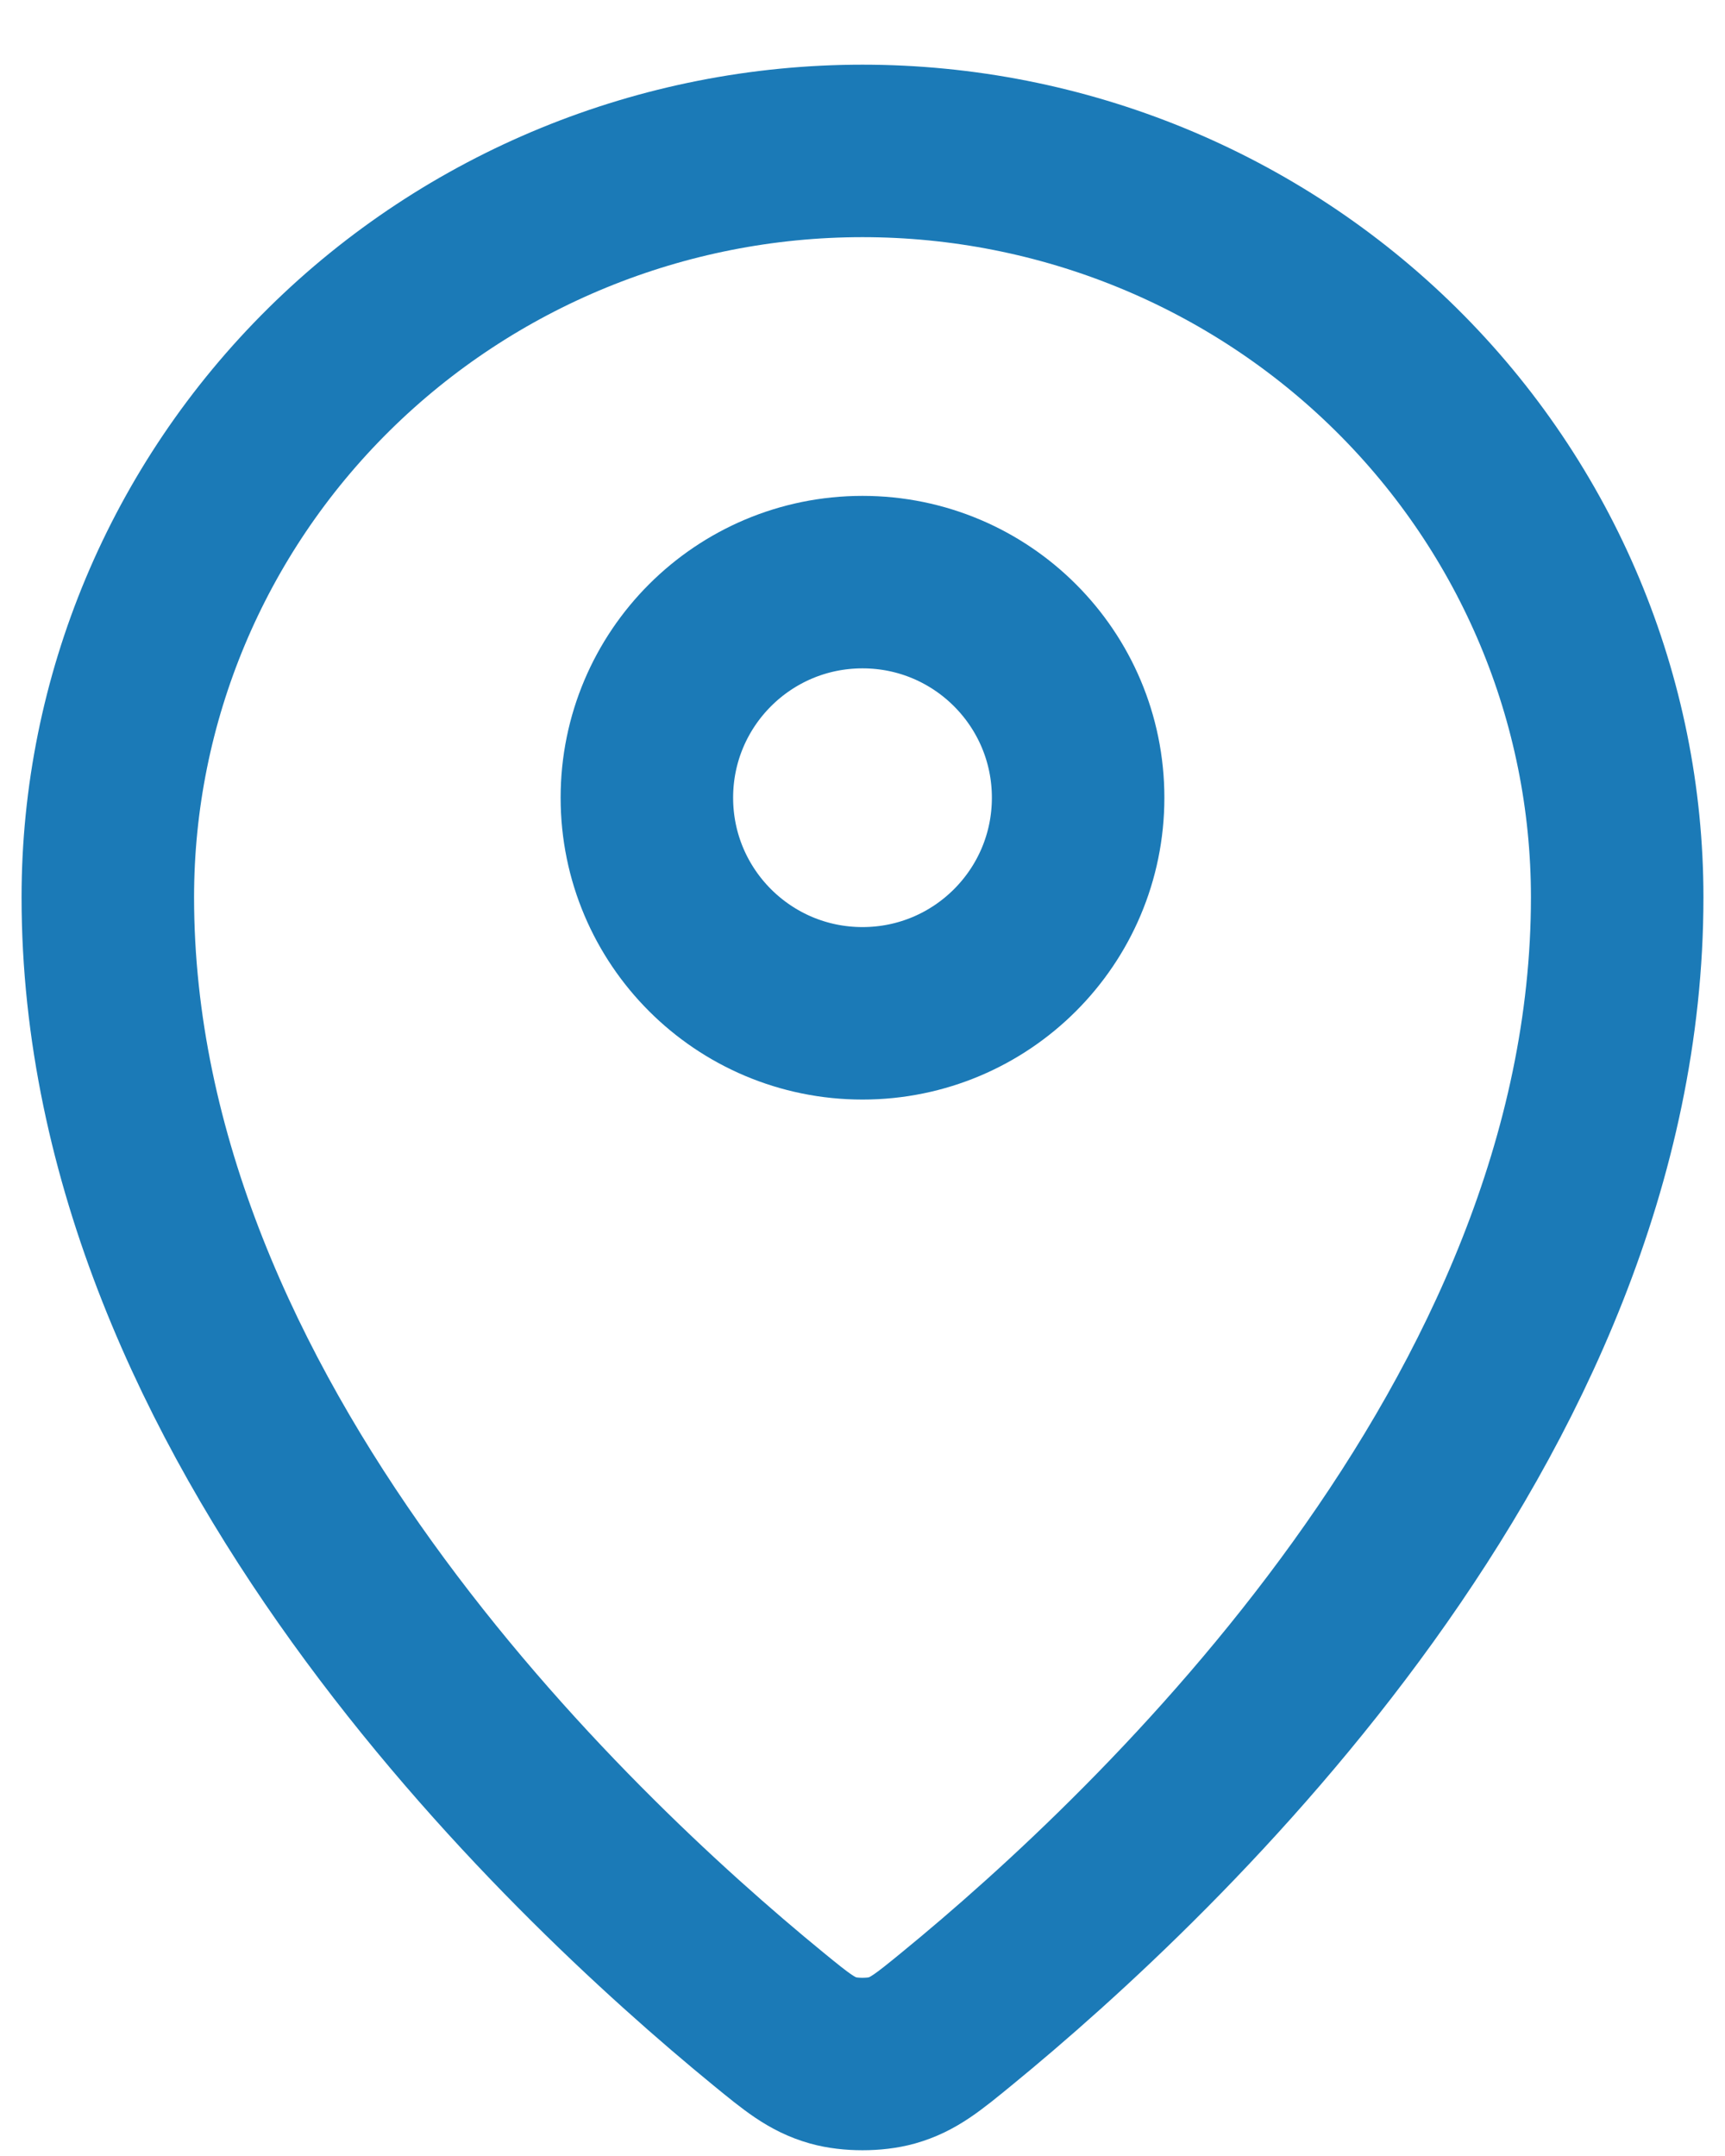
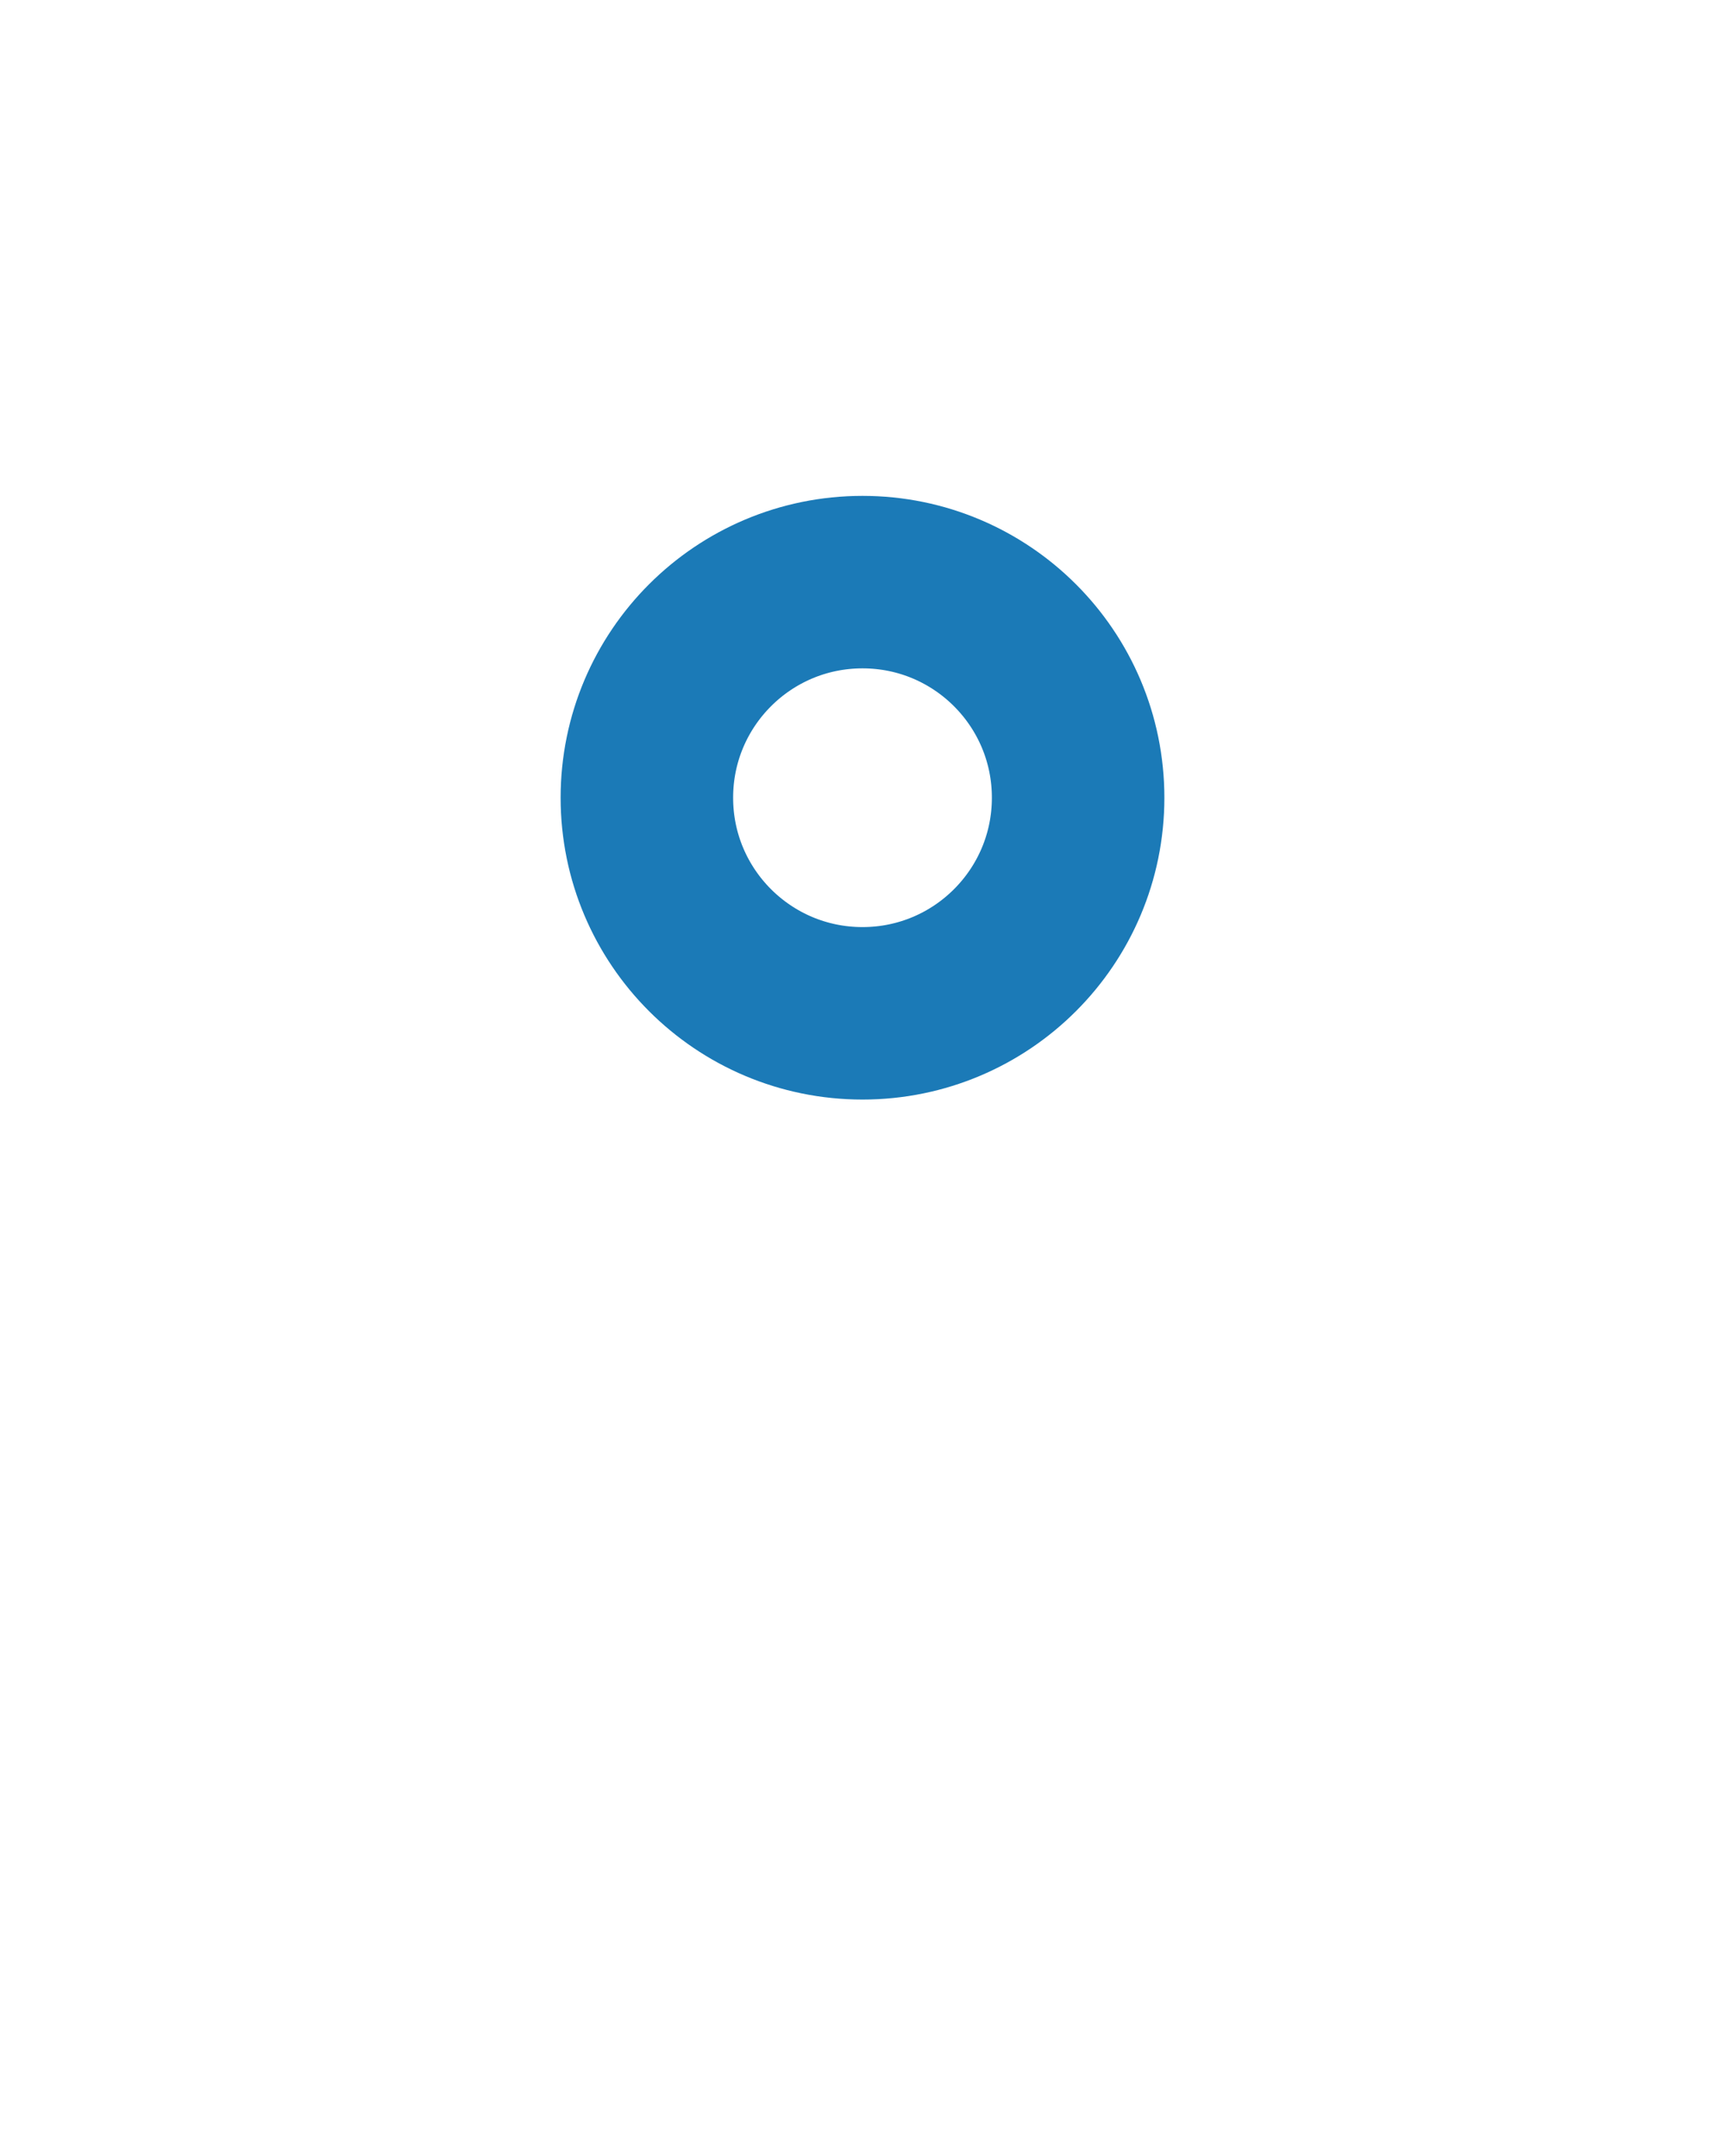
<svg xmlns="http://www.w3.org/2000/svg" width="20" height="25" viewBox="0 0 20 25" fill="none">
-   <path d="M1.25 10.404C1.25 16.468 6.556 21.484 8.904 23.407C9.24 23.682 9.41 23.821 9.661 23.892C9.856 23.947 10.143 23.947 10.339 23.892C10.59 23.821 10.759 23.683 11.096 23.407C13.445 21.484 18.75 16.469 18.75 10.404C18.75 8.109 17.828 5.908 16.187 4.285C14.546 2.662 12.321 1.75 10 1.75C7.679 1.75 5.454 2.662 3.813 4.285C2.172 5.908 1.25 8.108 1.25 10.404Z" stroke="#1B7AB7" stroke-width="2" stroke-linecap="round" stroke-linejoin="round" />
  <path d="M7.5 9.25C7.5 10.631 8.619 11.75 10 11.75C11.381 11.75 12.5 10.631 12.5 9.25C12.5 7.869 11.381 6.75 10 6.75C8.619 6.75 7.5 7.869 7.5 9.25Z" stroke="#1B7AB7" stroke-width="2" stroke-linecap="round" stroke-linejoin="round" />
</svg>